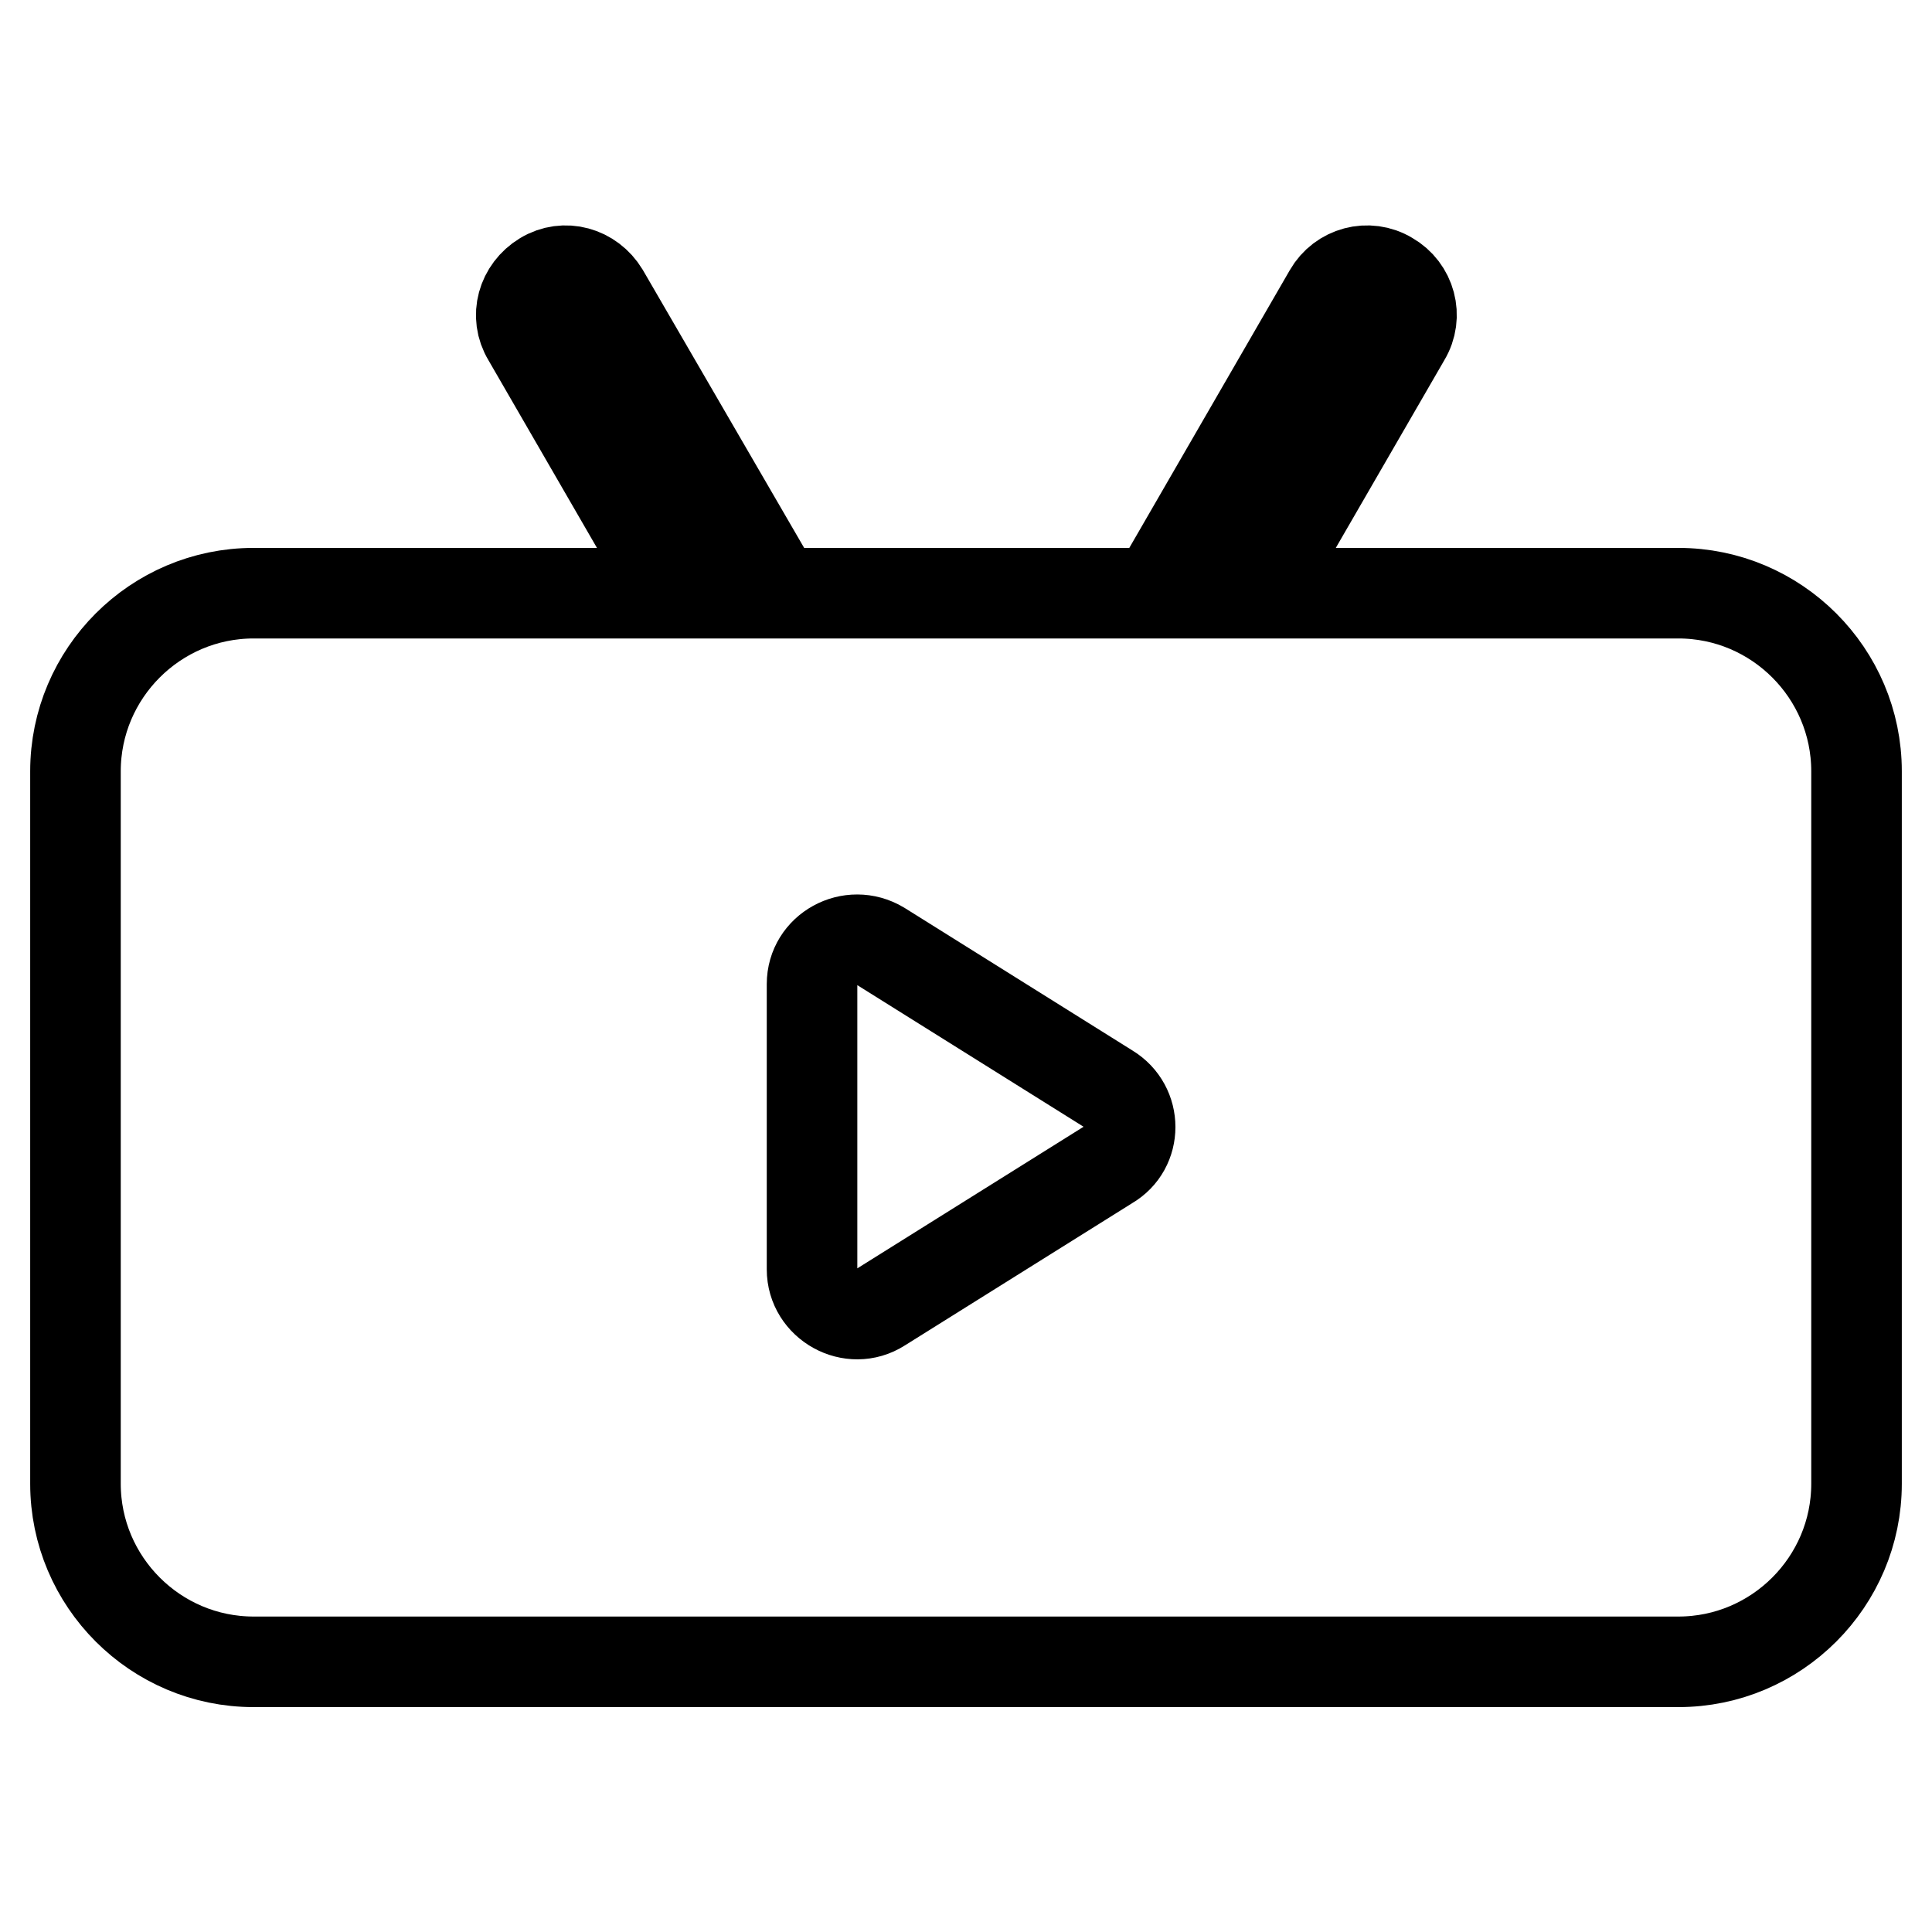
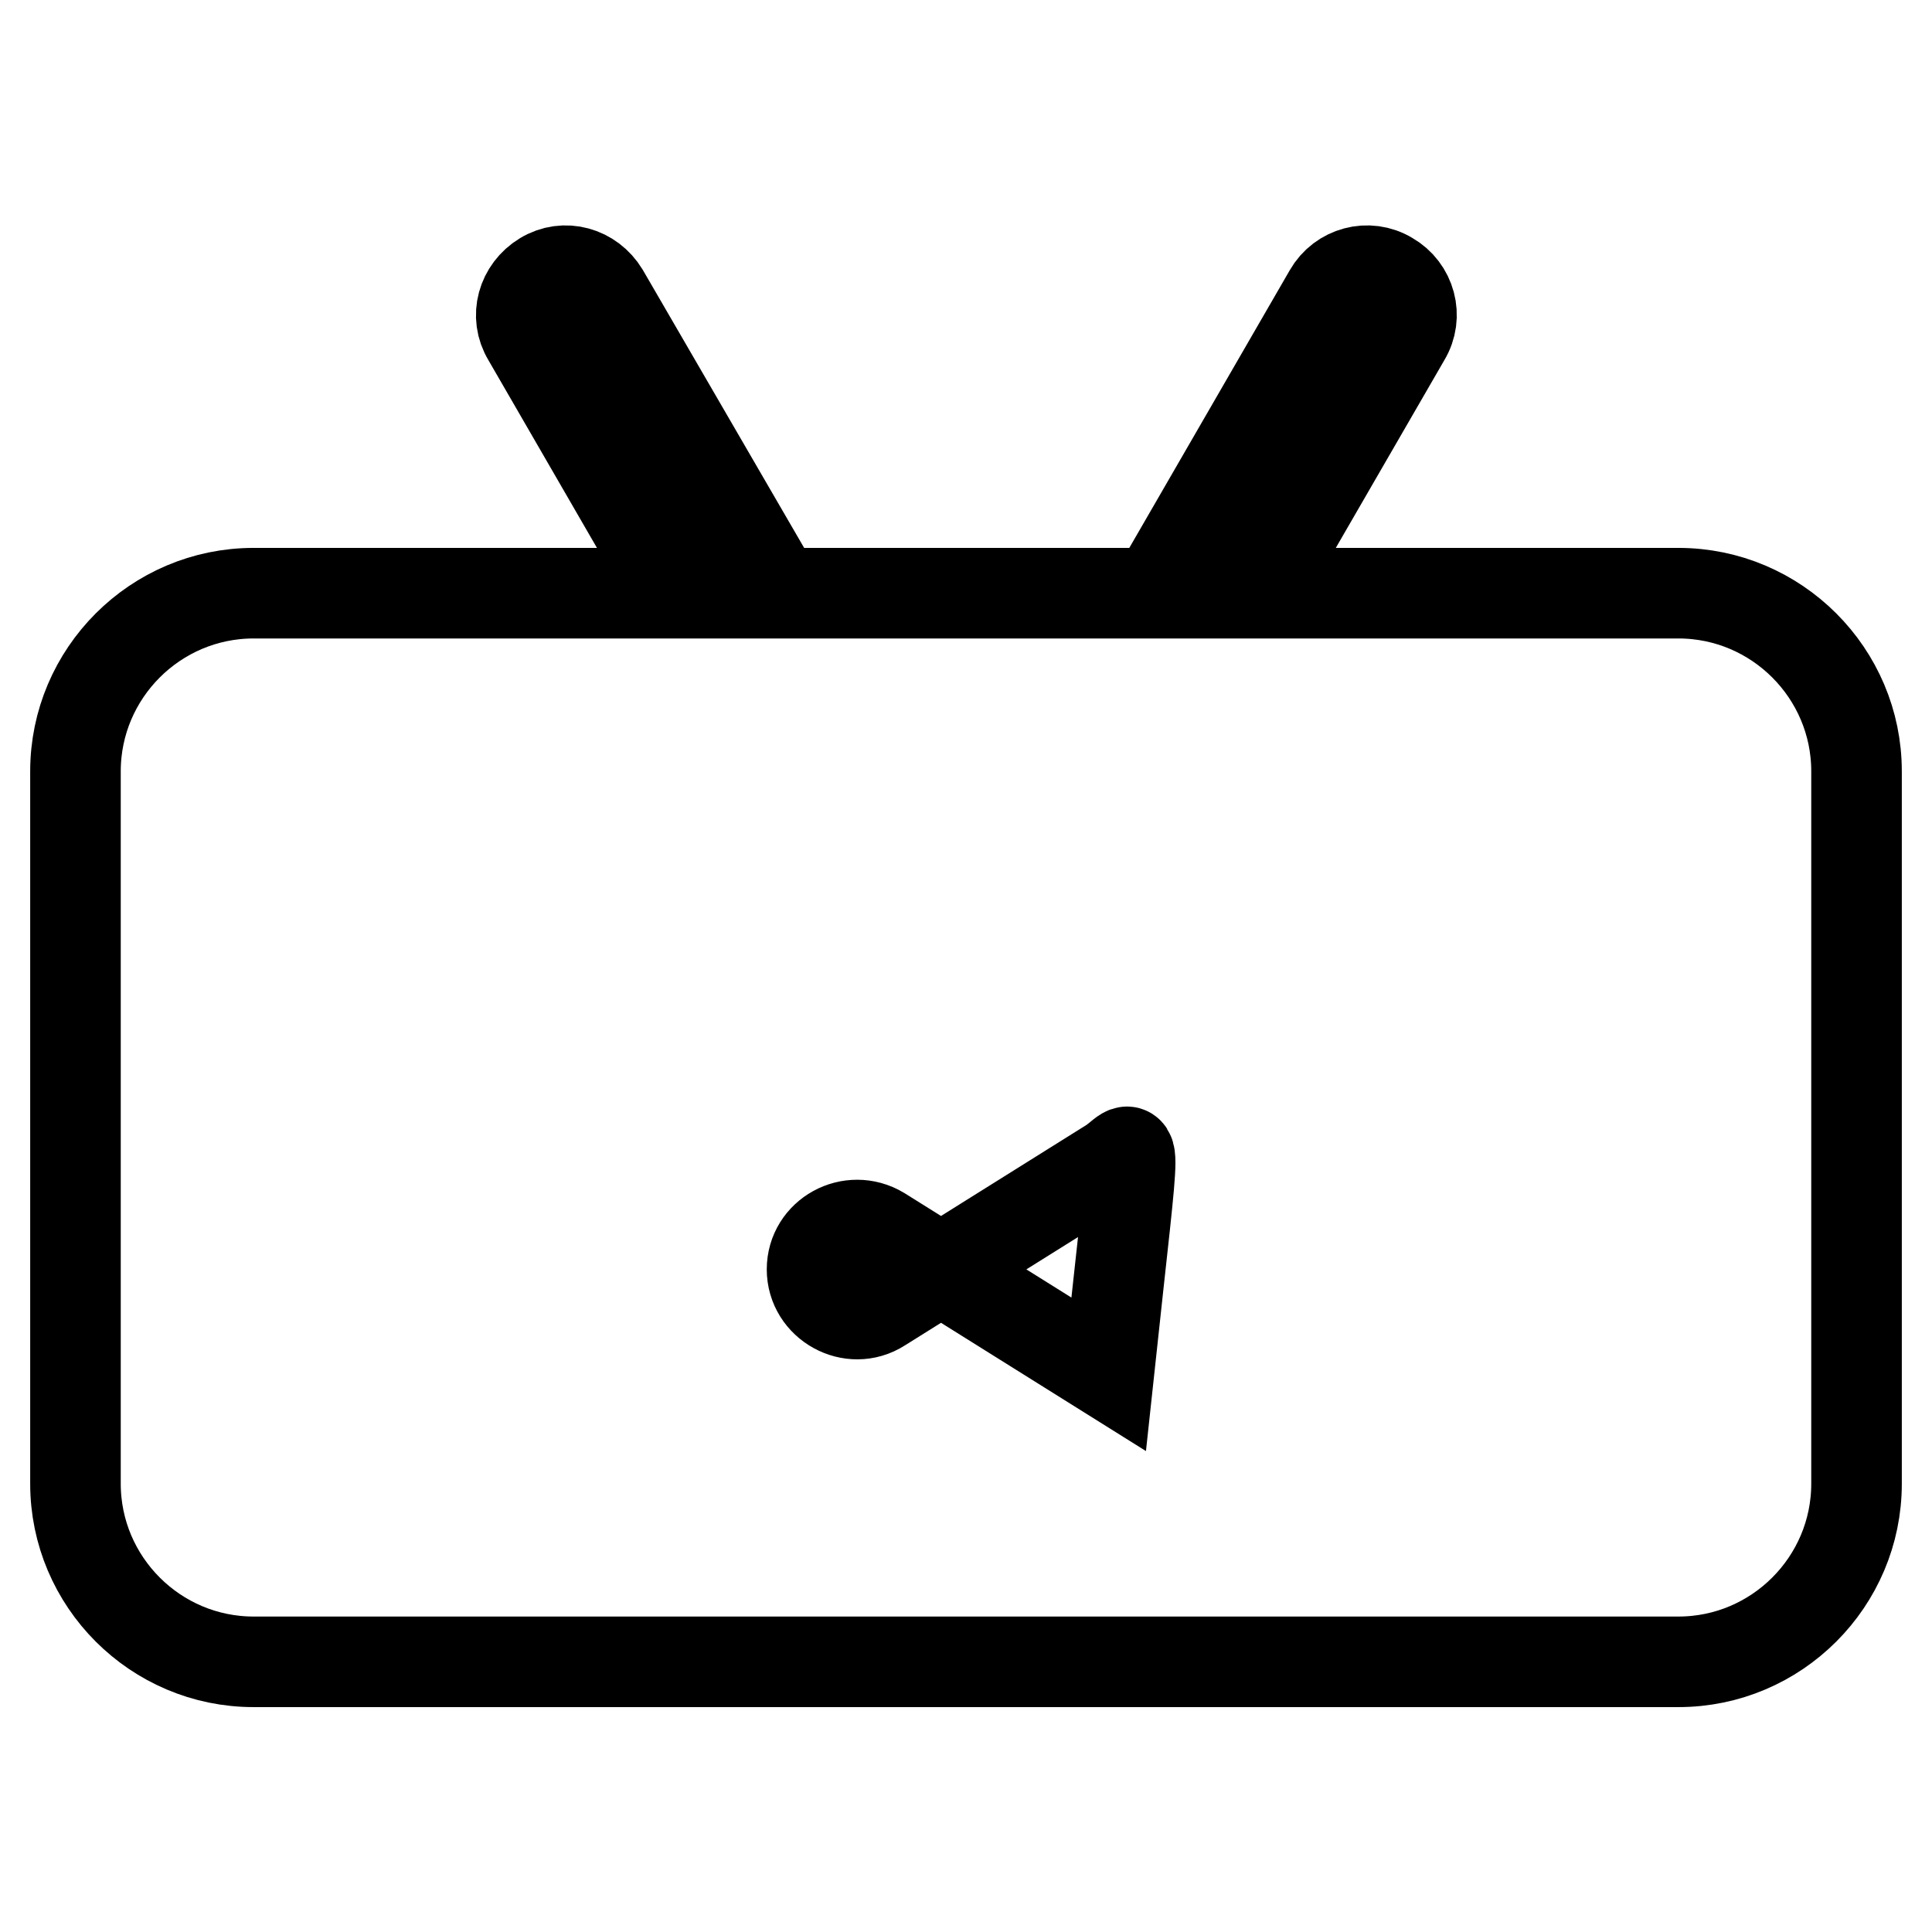
<svg xmlns="http://www.w3.org/2000/svg" version="1.1" x="0px" y="0px" viewBox="0 0 256 256" enable-background="new 0 0 256 256" xml:space="preserve">
  <g>
-     <path stroke-width="12" fill-opacity="0" stroke="#000000" d="M222.4,78.6h-55.8l19.6-33.9c1.7-2.8,0.7-6.4-2.1-8c-2.8-1.7-6.4-0.7-8,2.1l-23,39.8h-50L80,38.8 c-1.7-2.8-5.2-3.8-8-2.1c-2.8,1.7-3.8,5.2-2.1,8l19.6,33.9H33.6c-13,0-23.6,10.6-23.6,23.6v94.4c0,13,10.6,23.6,23.6,23.6h188.8 c13,0,23.6-10.6,23.6-23.6v-94.4C246,89.2,235.4,78.6,222.4,78.6z M146.9,154.3l-30.2,18.9c-3.9,2.5-9.1-0.4-9.1-5v-37.8 c0-4.6,5.1-7.4,9.1-5l30.2,18.9C150.7,146.6,150.7,152.1,146.9,154.3z" />
+     <path stroke-width="12" fill-opacity="0" stroke="#000000" d="M222.4,78.6h-55.8l19.6-33.9c1.7-2.8,0.7-6.4-2.1-8c-2.8-1.7-6.4-0.7-8,2.1l-23,39.8h-50L80,38.8 c-1.7-2.8-5.2-3.8-8-2.1c-2.8,1.7-3.8,5.2-2.1,8l19.6,33.9H33.6c-13,0-23.6,10.6-23.6,23.6v94.4c0,13,10.6,23.6,23.6,23.6h188.8 c13,0,23.6-10.6,23.6-23.6v-94.4C246,89.2,235.4,78.6,222.4,78.6z M146.9,154.3l-30.2,18.9c-3.9,2.5-9.1-0.4-9.1-5c0-4.6,5.1-7.4,9.1-5l30.2,18.9C150.7,146.6,150.7,152.1,146.9,154.3z" />
  </g>
</svg>